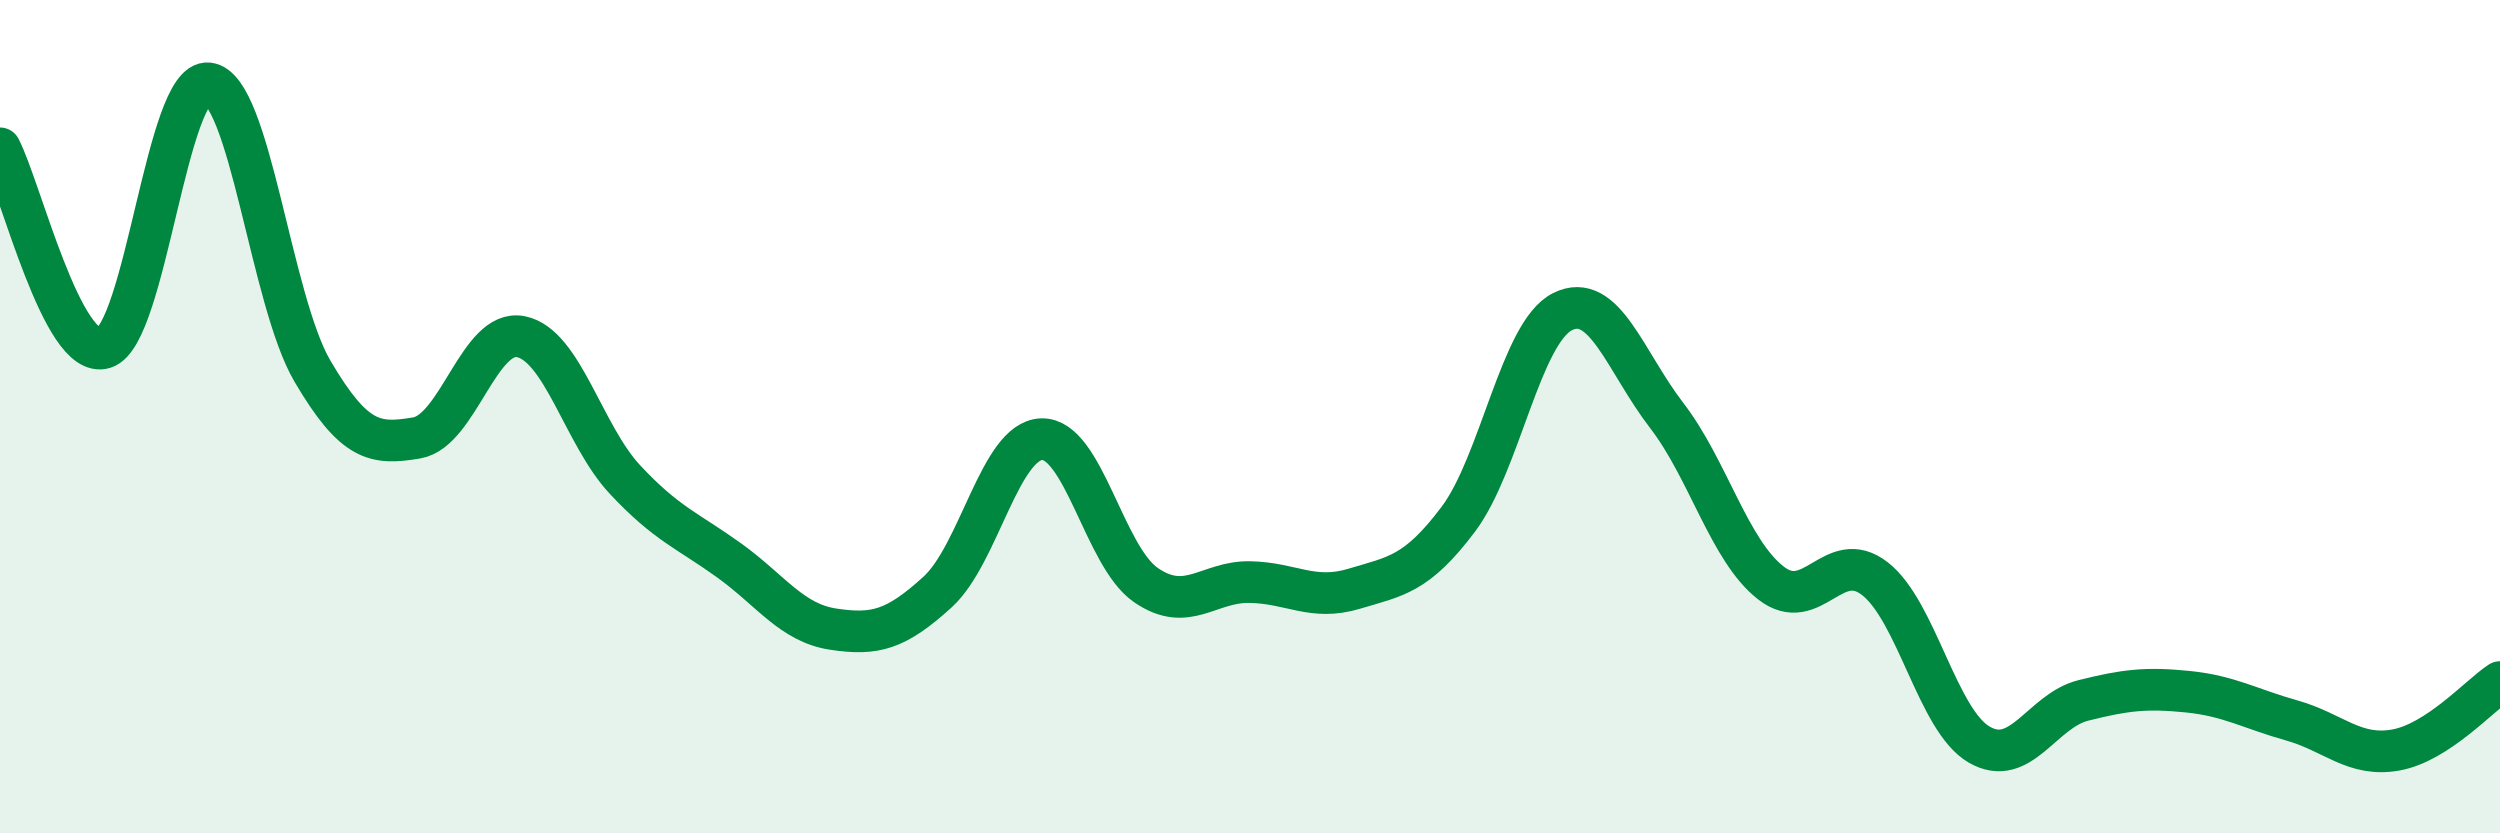
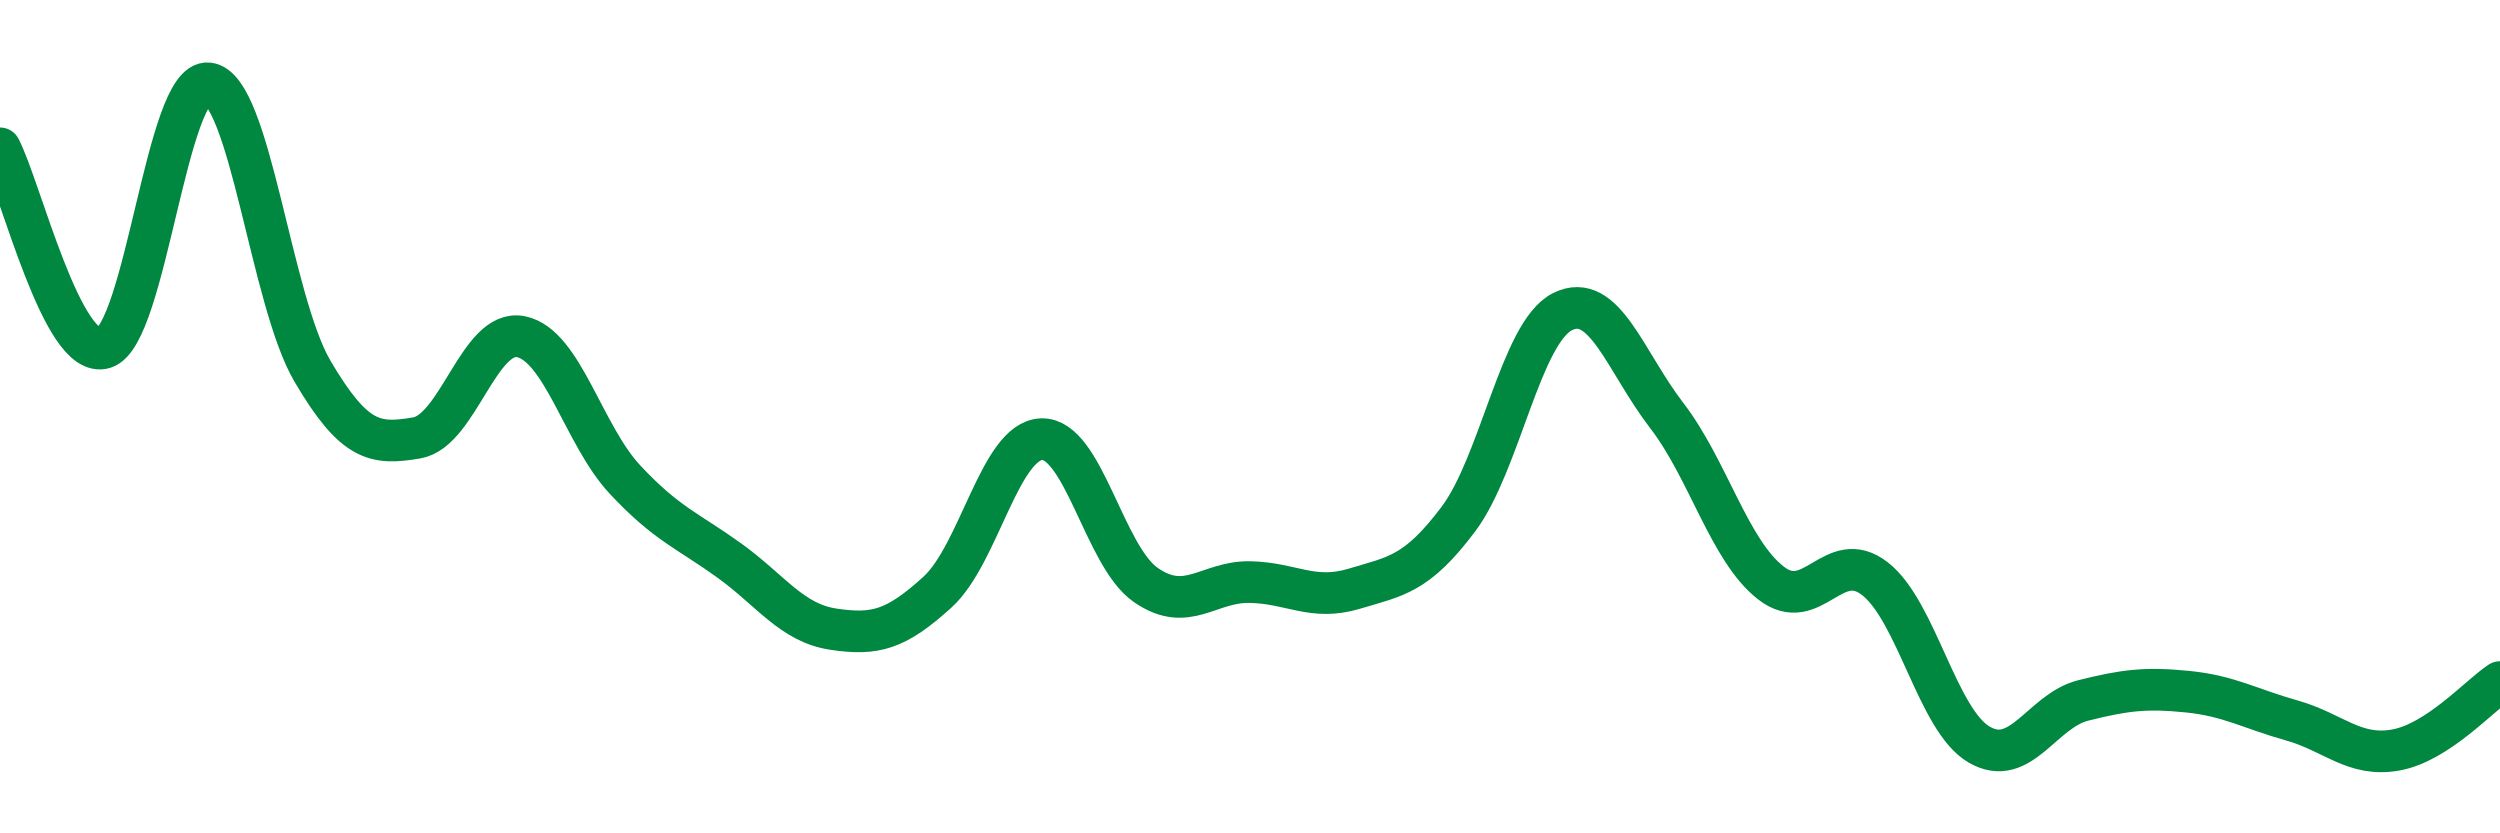
<svg xmlns="http://www.w3.org/2000/svg" width="60" height="20" viewBox="0 0 60 20">
-   <path d="M 0,3.56 C 0.5,4.52 1.5,8.66 2.5,8.35 C 3.5,8.04 4,1.89 5,2 C 6,2.11 6.5,7.21 7.5,8.91 C 8.5,10.61 9,10.68 10,10.51 C 11,10.34 11.5,7.88 12.5,8.08 C 13.5,8.28 14,10.44 15,11.51 C 16,12.58 16.5,12.73 17.5,13.45 C 18.5,14.17 19,14.95 20,15.1 C 21,15.25 21.5,15.12 22.5,14.21 C 23.5,13.3 24,10.57 25,10.54 C 26,10.51 26.5,13.35 27.5,14.04 C 28.5,14.73 29,13.95 30,13.97 C 31,13.99 31.5,14.43 32.5,14.13 C 33.5,13.83 34,13.79 35,12.46 C 36,11.13 36.5,7.98 37.5,7.48 C 38.5,6.98 39,8.67 40,9.97 C 41,11.27 41.5,13.21 42.5,13.99 C 43.5,14.77 44,13.11 45,13.89 C 46,14.67 46.5,17.29 47.5,17.87 C 48.5,18.45 49,17.06 50,16.81 C 51,16.56 51.5,16.5 52.5,16.6 C 53.5,16.7 54,17.01 55,17.29 C 56,17.57 56.5,18.18 57.5,18 C 58.5,17.82 59.5,16.7 60,16.37L60 20L0 20Z" fill="#008740" opacity="0.1" stroke-linecap="round" stroke-linejoin="round" />
  <path d="M 0,3.56 C 0.5,4.52 1.5,8.66 2.5,8.35 C 3.5,8.04 4,1.89 5,2 C 6,2.11 6.5,7.21 7.5,8.91 C 8.5,10.61 9,10.68 10,10.51 C 11,10.34 11.5,7.88 12.5,8.08 C 13.5,8.28 14,10.44 15,11.51 C 16,12.58 16.5,12.73 17.5,13.45 C 18.5,14.17 19,14.95 20,15.1 C 21,15.25 21.5,15.12 22.5,14.21 C 23.5,13.3 24,10.57 25,10.54 C 26,10.51 26.5,13.35 27.5,14.04 C 28.5,14.73 29,13.95 30,13.97 C 31,13.99 31.5,14.43 32.5,14.13 C 33.5,13.83 34,13.79 35,12.46 C 36,11.13 36.5,7.98 37.5,7.48 C 38.5,6.98 39,8.67 40,9.97 C 41,11.27 41.5,13.21 42.5,13.99 C 43.5,14.77 44,13.11 45,13.89 C 46,14.67 46.5,17.29 47.5,17.87 C 48.5,18.45 49,17.06 50,16.81 C 51,16.56 51.5,16.5 52.5,16.6 C 53.5,16.7 54,17.01 55,17.29 C 56,17.57 56.5,18.18 57.5,18 C 58.5,17.82 59.5,16.7 60,16.37" stroke="#008740" stroke-width="1" fill="none" stroke-linecap="round" stroke-linejoin="round" />
</svg>